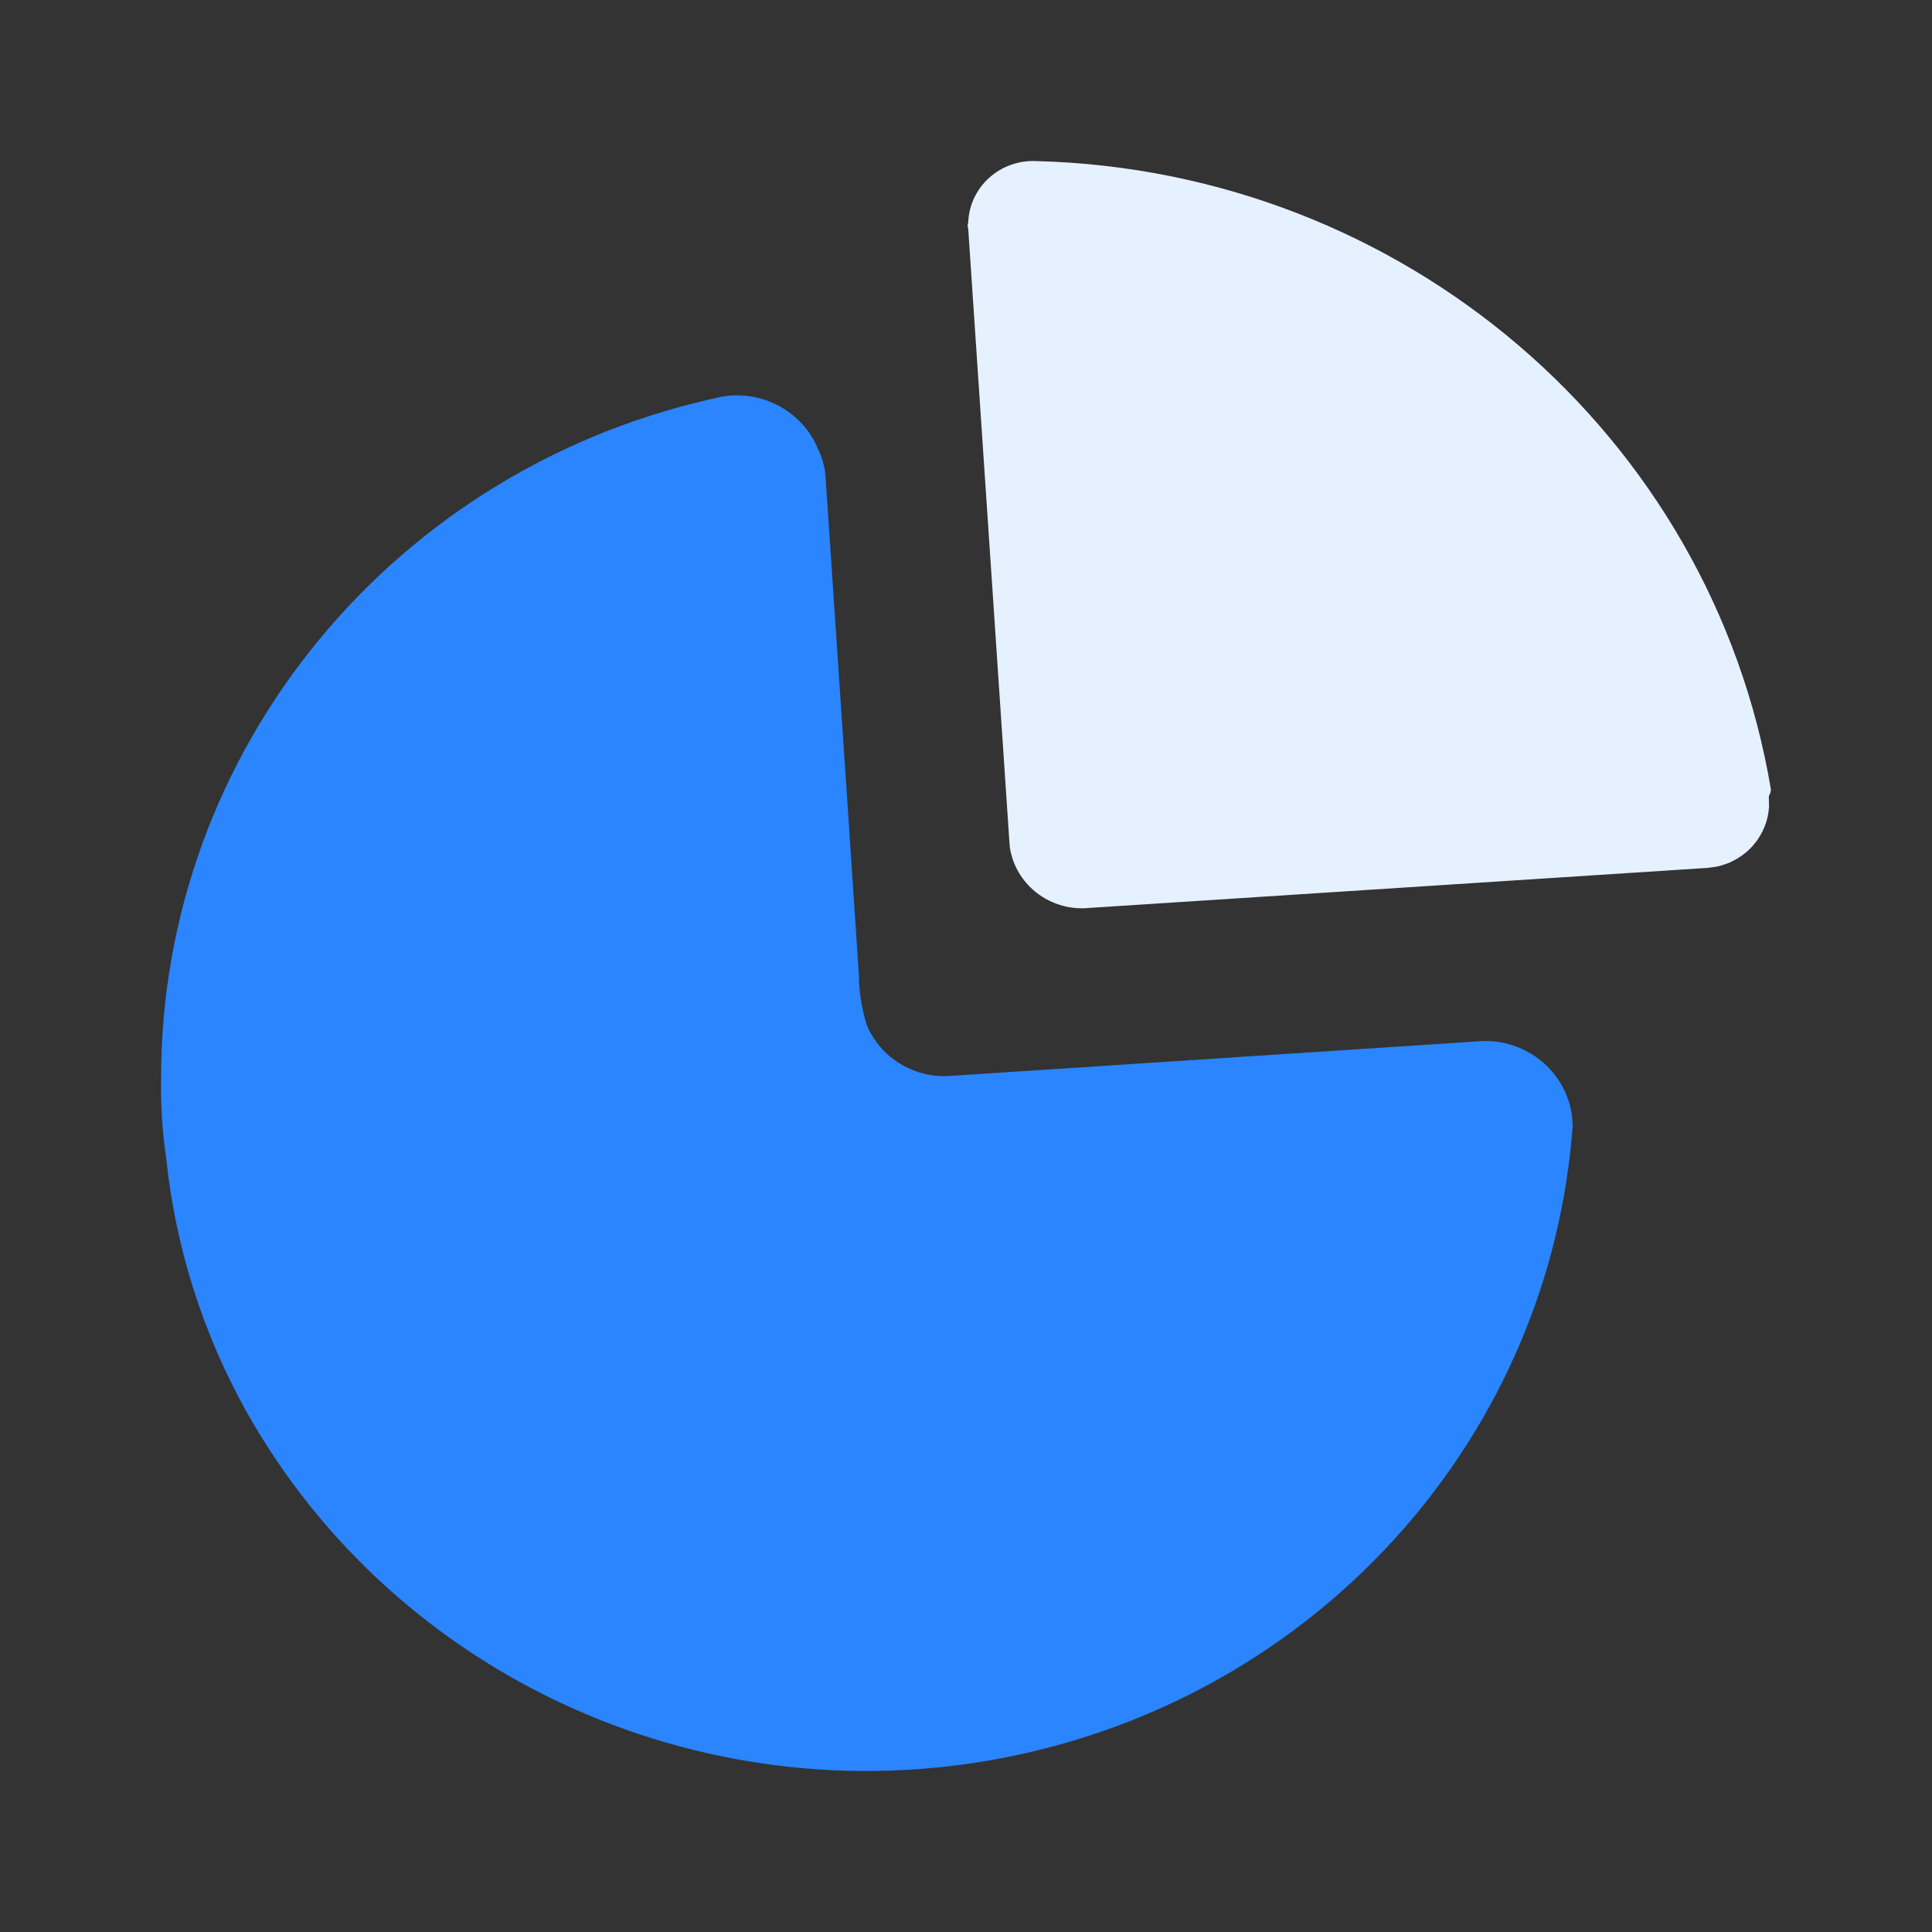
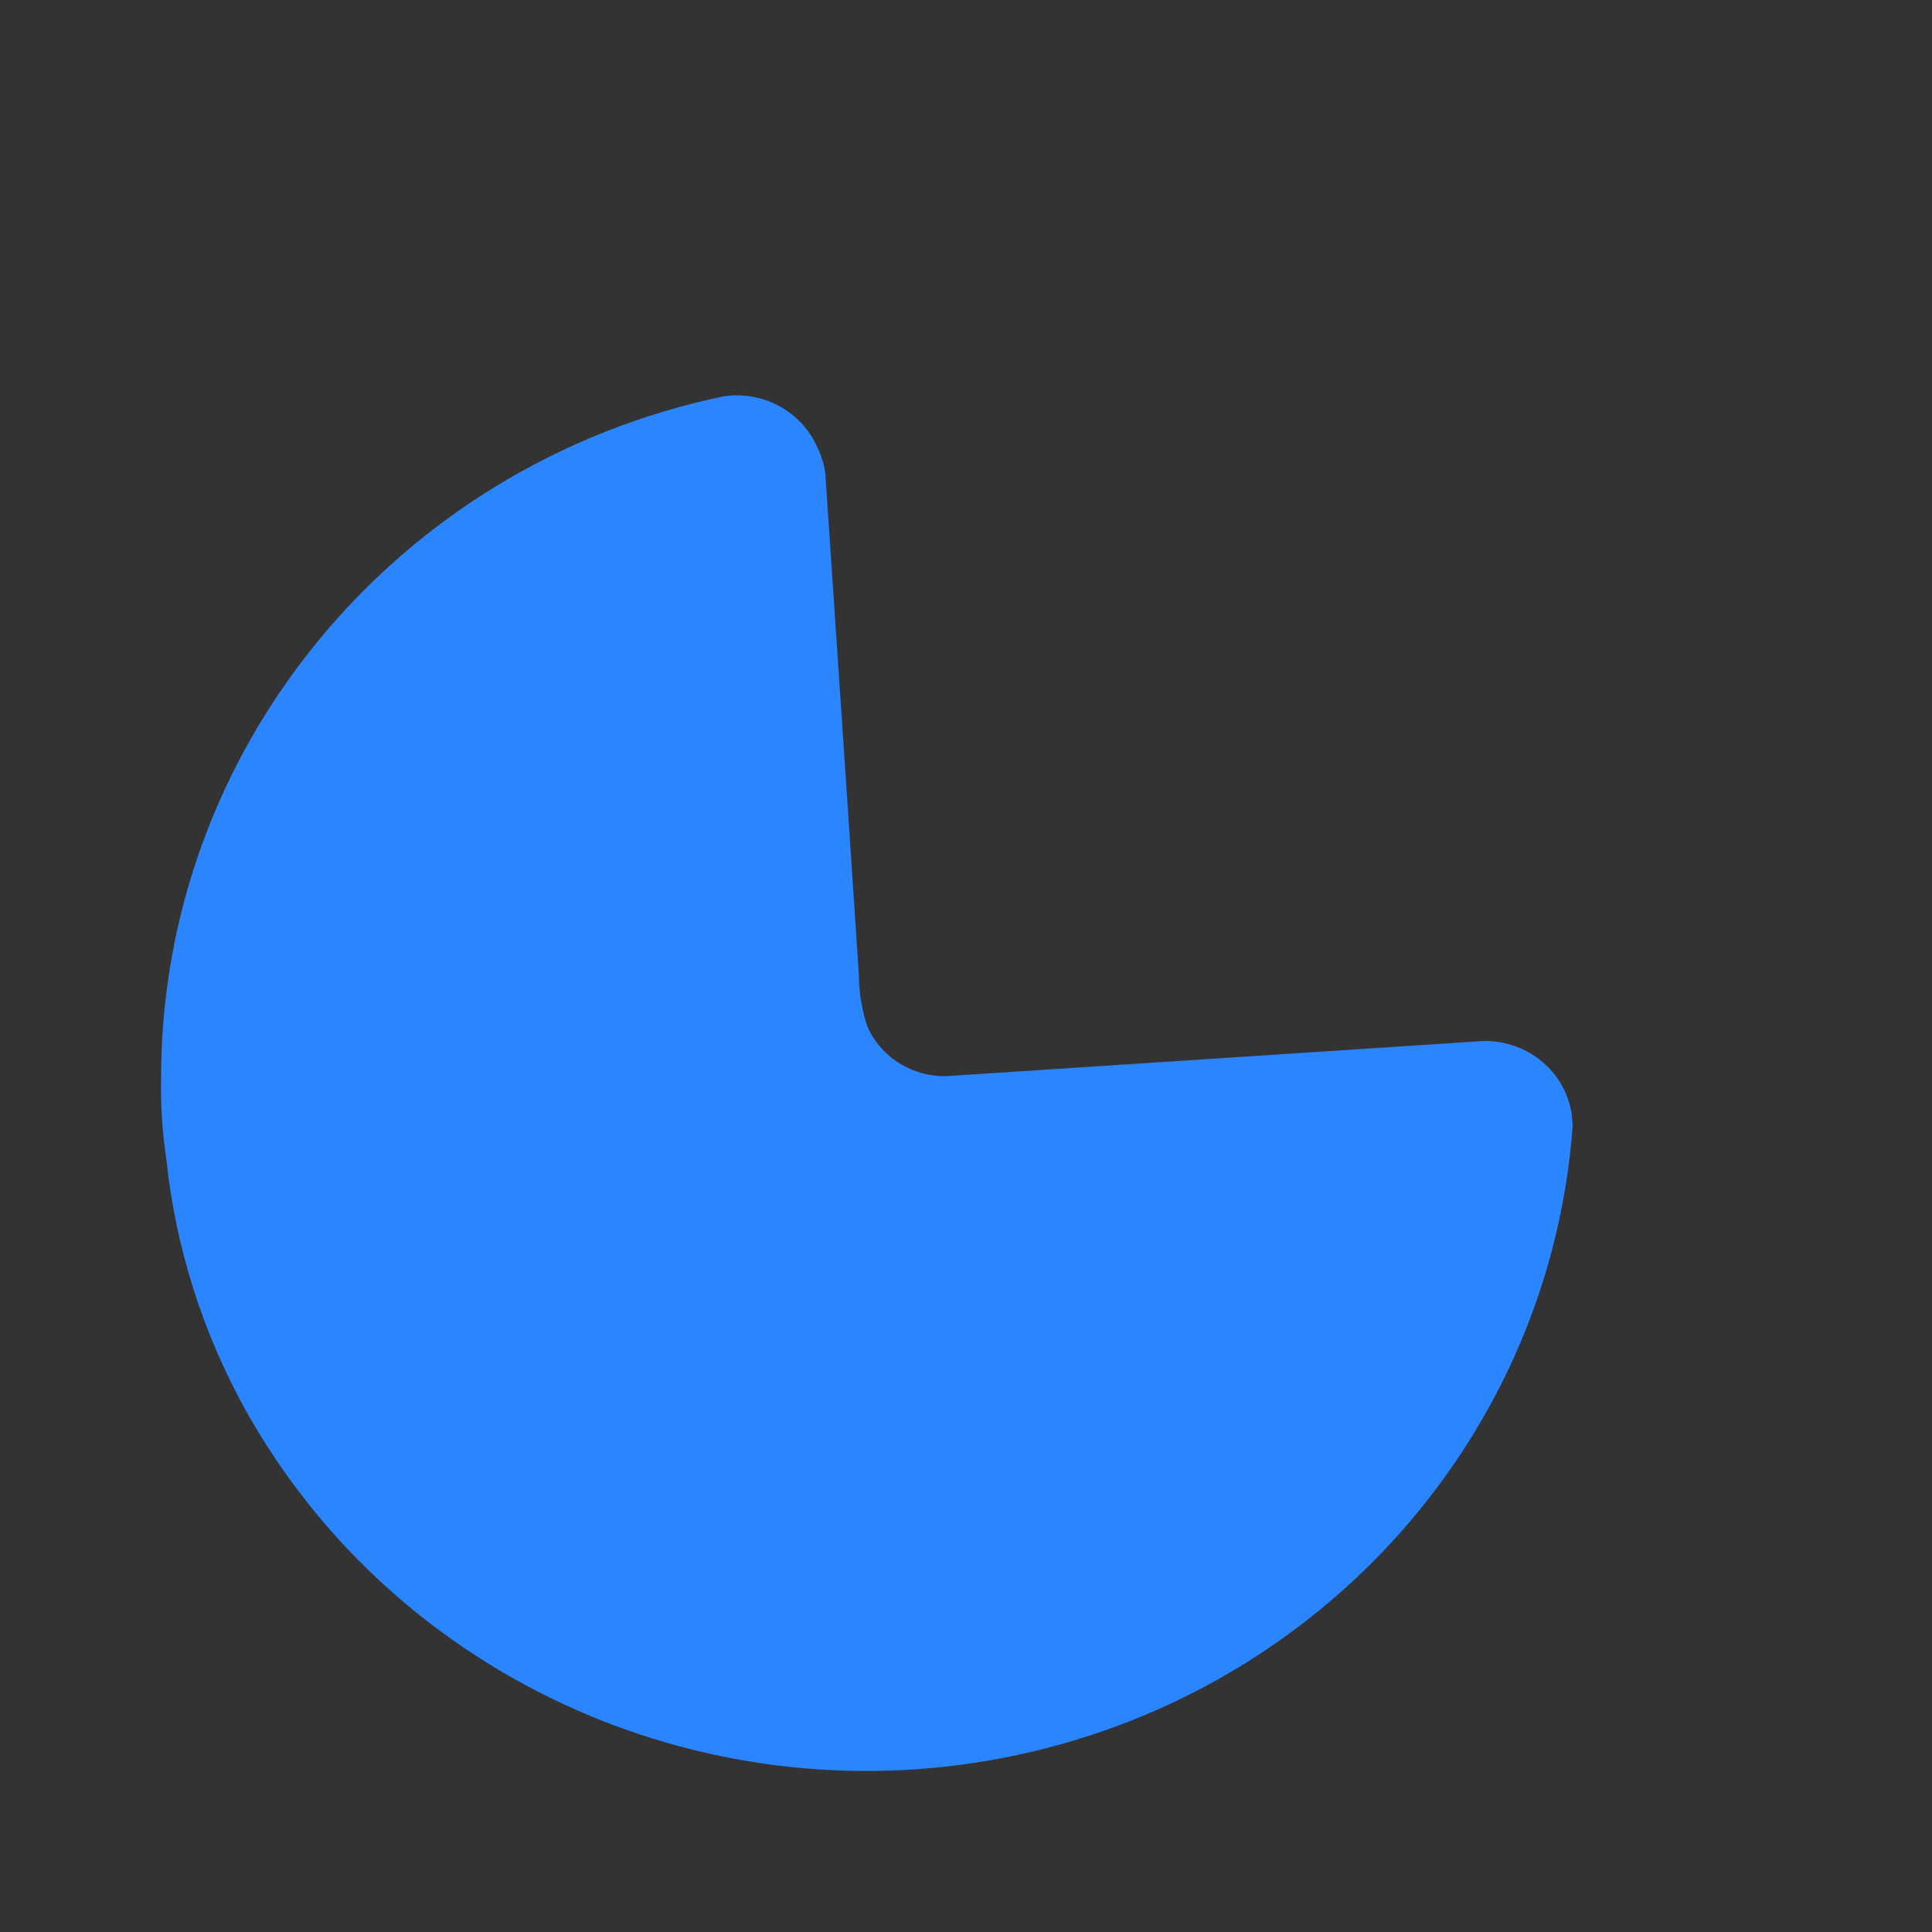
<svg xmlns="http://www.w3.org/2000/svg" width="32" height="32" viewBox="0 0 32 32" fill="none">
  <rect x="0" y="0" width="32" height="32" fill="#333333" stroke="none" />
  <path d="M13.537 7.408C13.605 7.546 13.65 7.694 13.67 7.846L14.041 13.366L14.225 16.14C14.227 16.426 14.272 16.709 14.358 16.982C14.581 17.51 15.116 17.846 15.699 17.823L24.575 17.242C24.959 17.236 25.331 17.38 25.607 17.642C25.837 17.86 25.986 18.146 26.033 18.454L26.049 18.64C25.681 23.727 21.946 27.969 16.87 29.064C11.794 30.159 6.589 27.846 4.081 23.38C3.358 22.083 2.906 20.657 2.753 19.186C2.688 18.75 2.66 18.31 2.668 17.87C2.66 12.417 6.543 7.703 11.979 6.566C12.633 6.464 13.275 6.811 13.537 7.408Z" fill="#2A85FF" />
-   <path d="M17.16 2.668C23.24 2.823 28.35 7.194 29.333 13.083L29.324 13.127L29.297 13.19L29.301 13.363C29.287 13.593 29.198 13.814 29.045 13.993C28.886 14.179 28.669 14.306 28.429 14.355L28.283 14.375L18.042 15.038C17.701 15.072 17.362 14.962 17.108 14.736C16.897 14.548 16.762 14.293 16.724 14.02L16.037 3.793C16.025 3.759 16.025 3.721 16.037 3.687C16.046 3.405 16.17 3.139 16.381 2.947C16.593 2.756 16.873 2.655 17.16 2.668Z" fill="#E6F1FF" />
</svg>